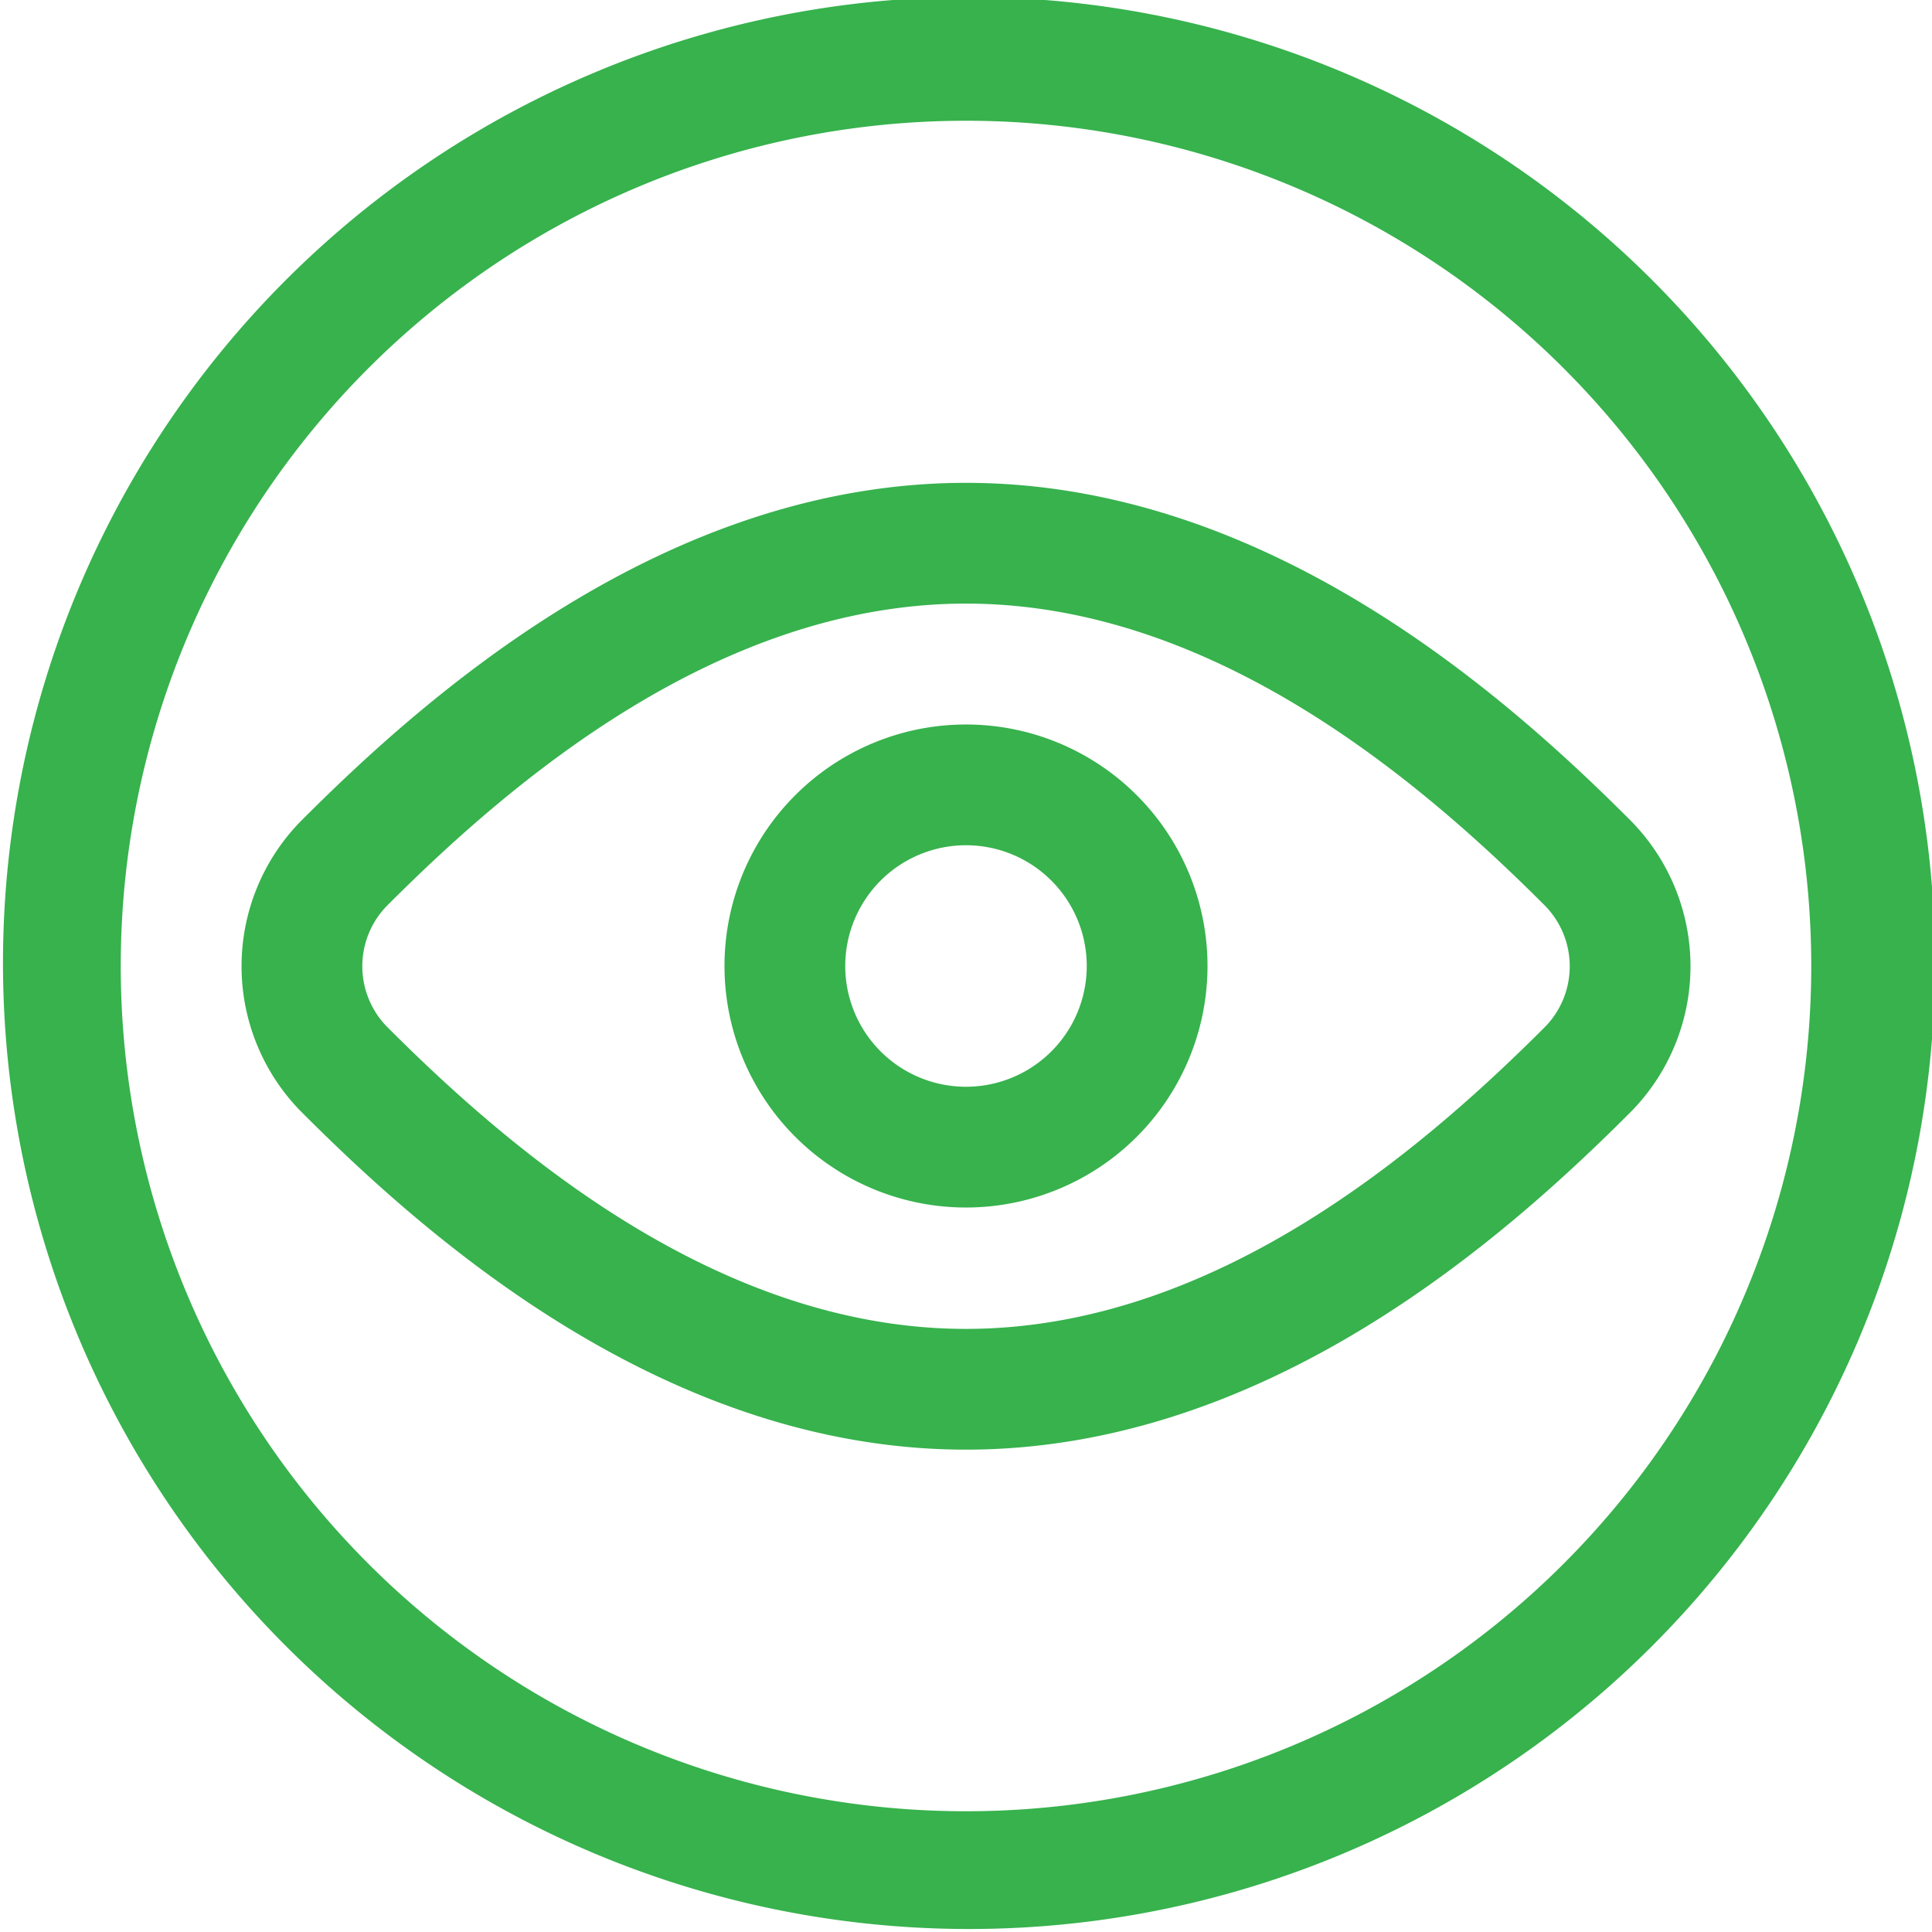
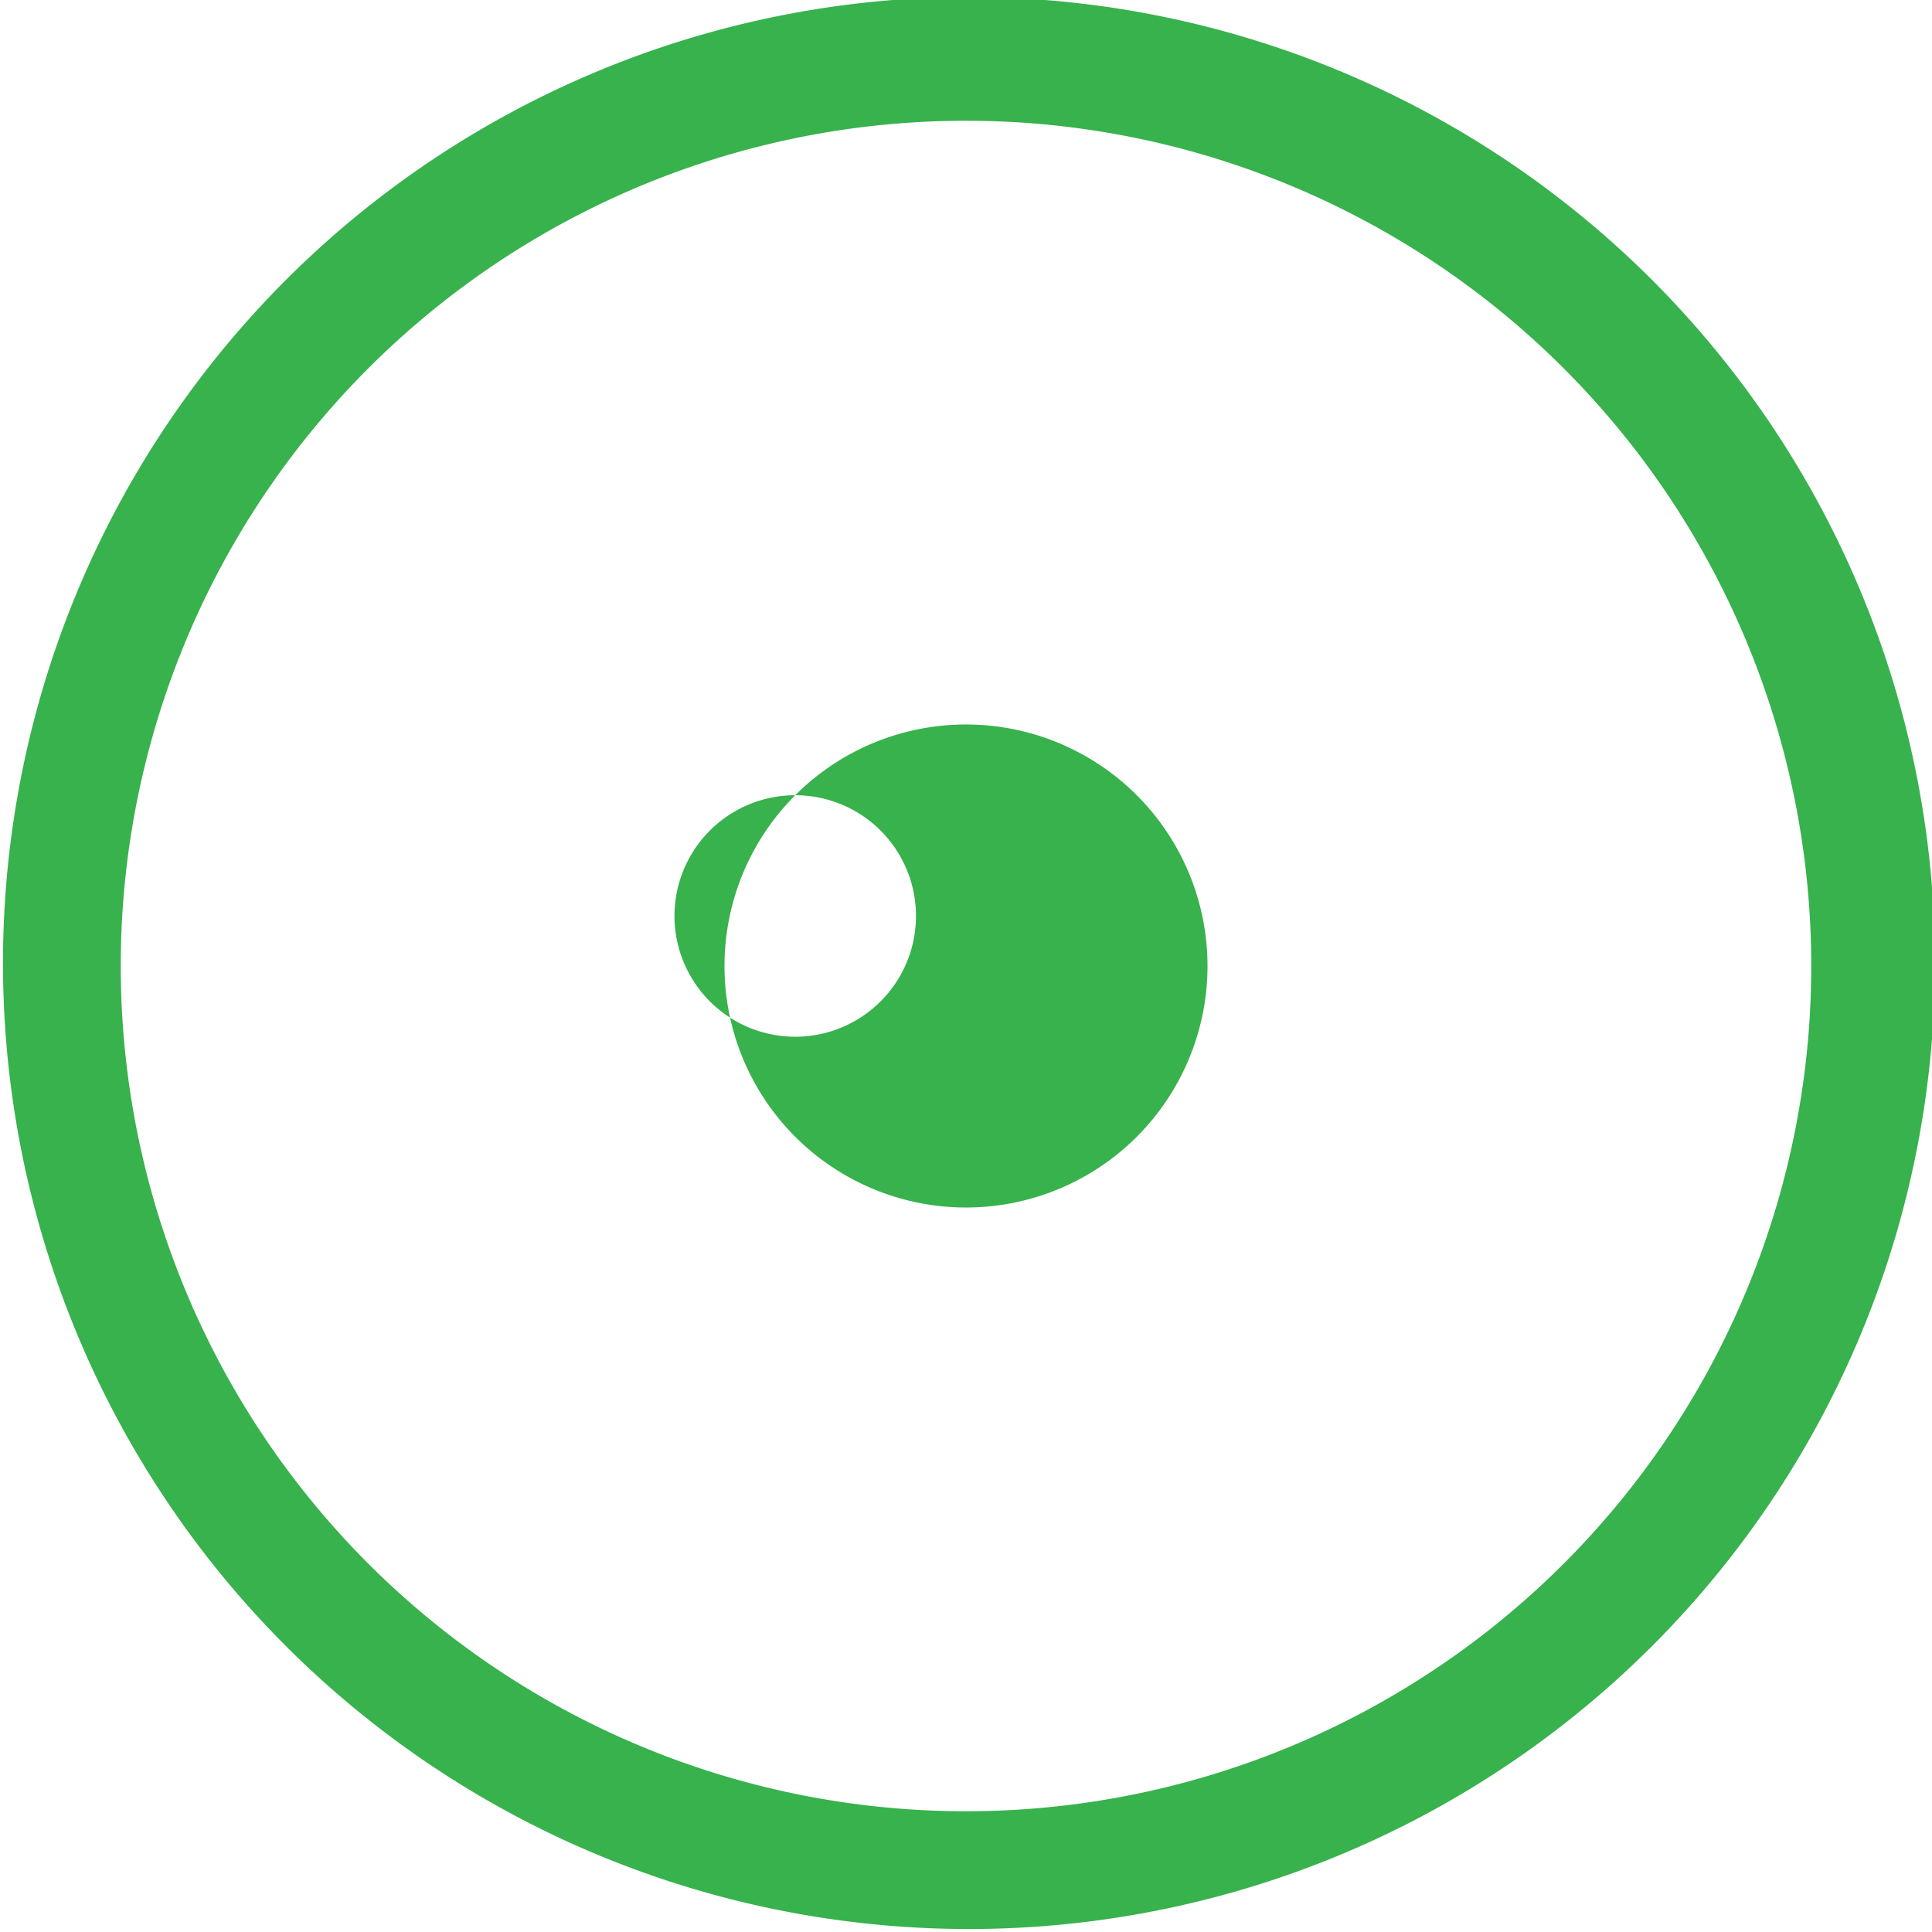
<svg xmlns="http://www.w3.org/2000/svg" width="120" height="120" viewBox="0 0 120 120" fill="none">
  <g clip-path="url(#a)" fill-rule="evenodd" clip-rule="evenodd" fill="#37B24D">
    <path d="M17.574 17.574a60 60 0 1 1 84.852 84.852 60 60 0 0 1-84.852-84.852M60 7.5a52.5 52.5 0 1 0 0 105 52.5 52.5 0 0 0 0-105" />
-     <path d="M18.68 51.007C26.446 43.22 41.296 29.99 60 29.99s33.564 13.241 41.325 21.022l.036.035h-.001a12.88 12.88 0 0 1 0 17.945l-.036.037C93.559 76.81 78.719 90.04 60 90.04c-18.72 0-33.56-13.237-41.32-21.017l-.034-.034a12.875 12.875 0 0 1 0-17.948zm5.33 5.277a5.375 5.375 0 0 0 0 7.462C31.76 71.515 44.641 82.54 60 82.54s28.238-11.02 35.995-18.789a5.38 5.38 0 0 0 0-7.463C88.243 48.52 75.343 37.49 60 37.49c-15.344 0-28.235 11.021-35.99 18.794" />
-     <path d="M49.393 49.393a15 15 0 1 1 21.214 21.214 15 15 0 0 1-21.214-21.214M60 52.5a7.5 7.5 0 1 0 0 15 7.5 7.5 0 0 0 0-15" />
+     <path d="M49.393 49.393a15 15 0 1 1 21.214 21.214 15 15 0 0 1-21.214-21.214a7.5 7.5 0 1 0 0 15 7.5 7.5 0 0 0 0-15" />
  </g>
  <defs>
    <clipPath id="a">
      <path fill="#fff" d="M0 0h120v120H0z" />
    </clipPath>
  </defs>
</svg>